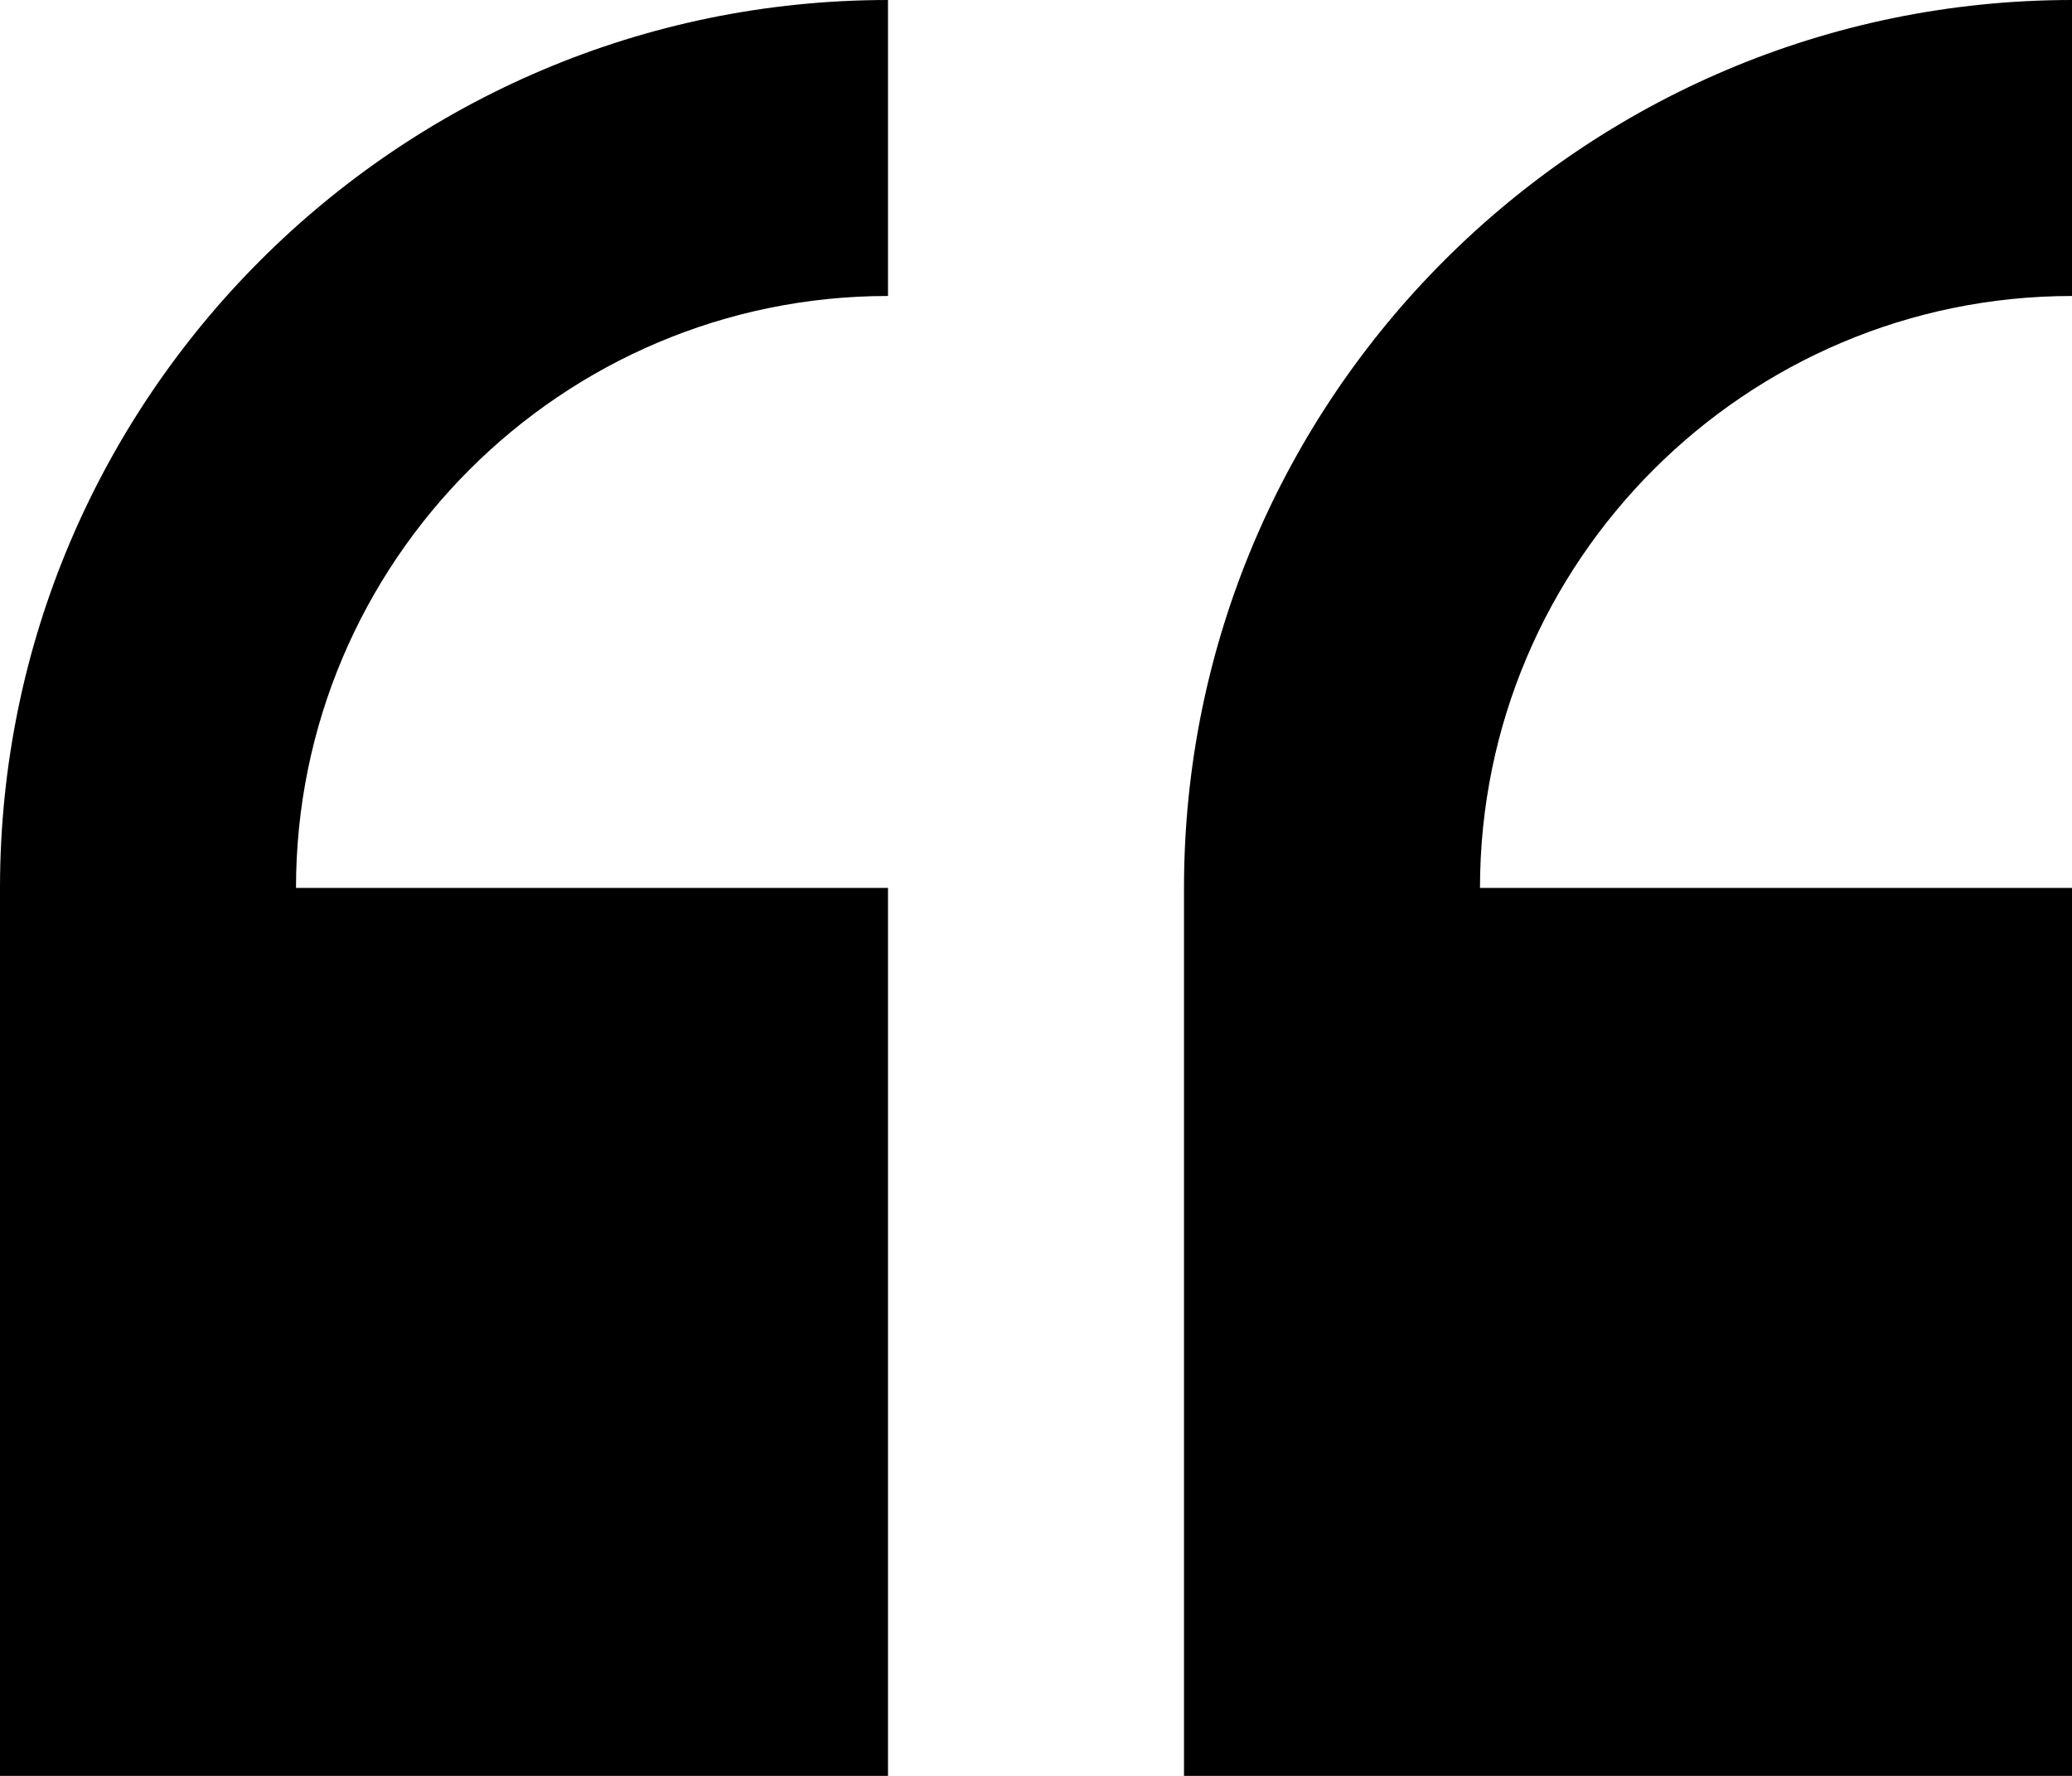
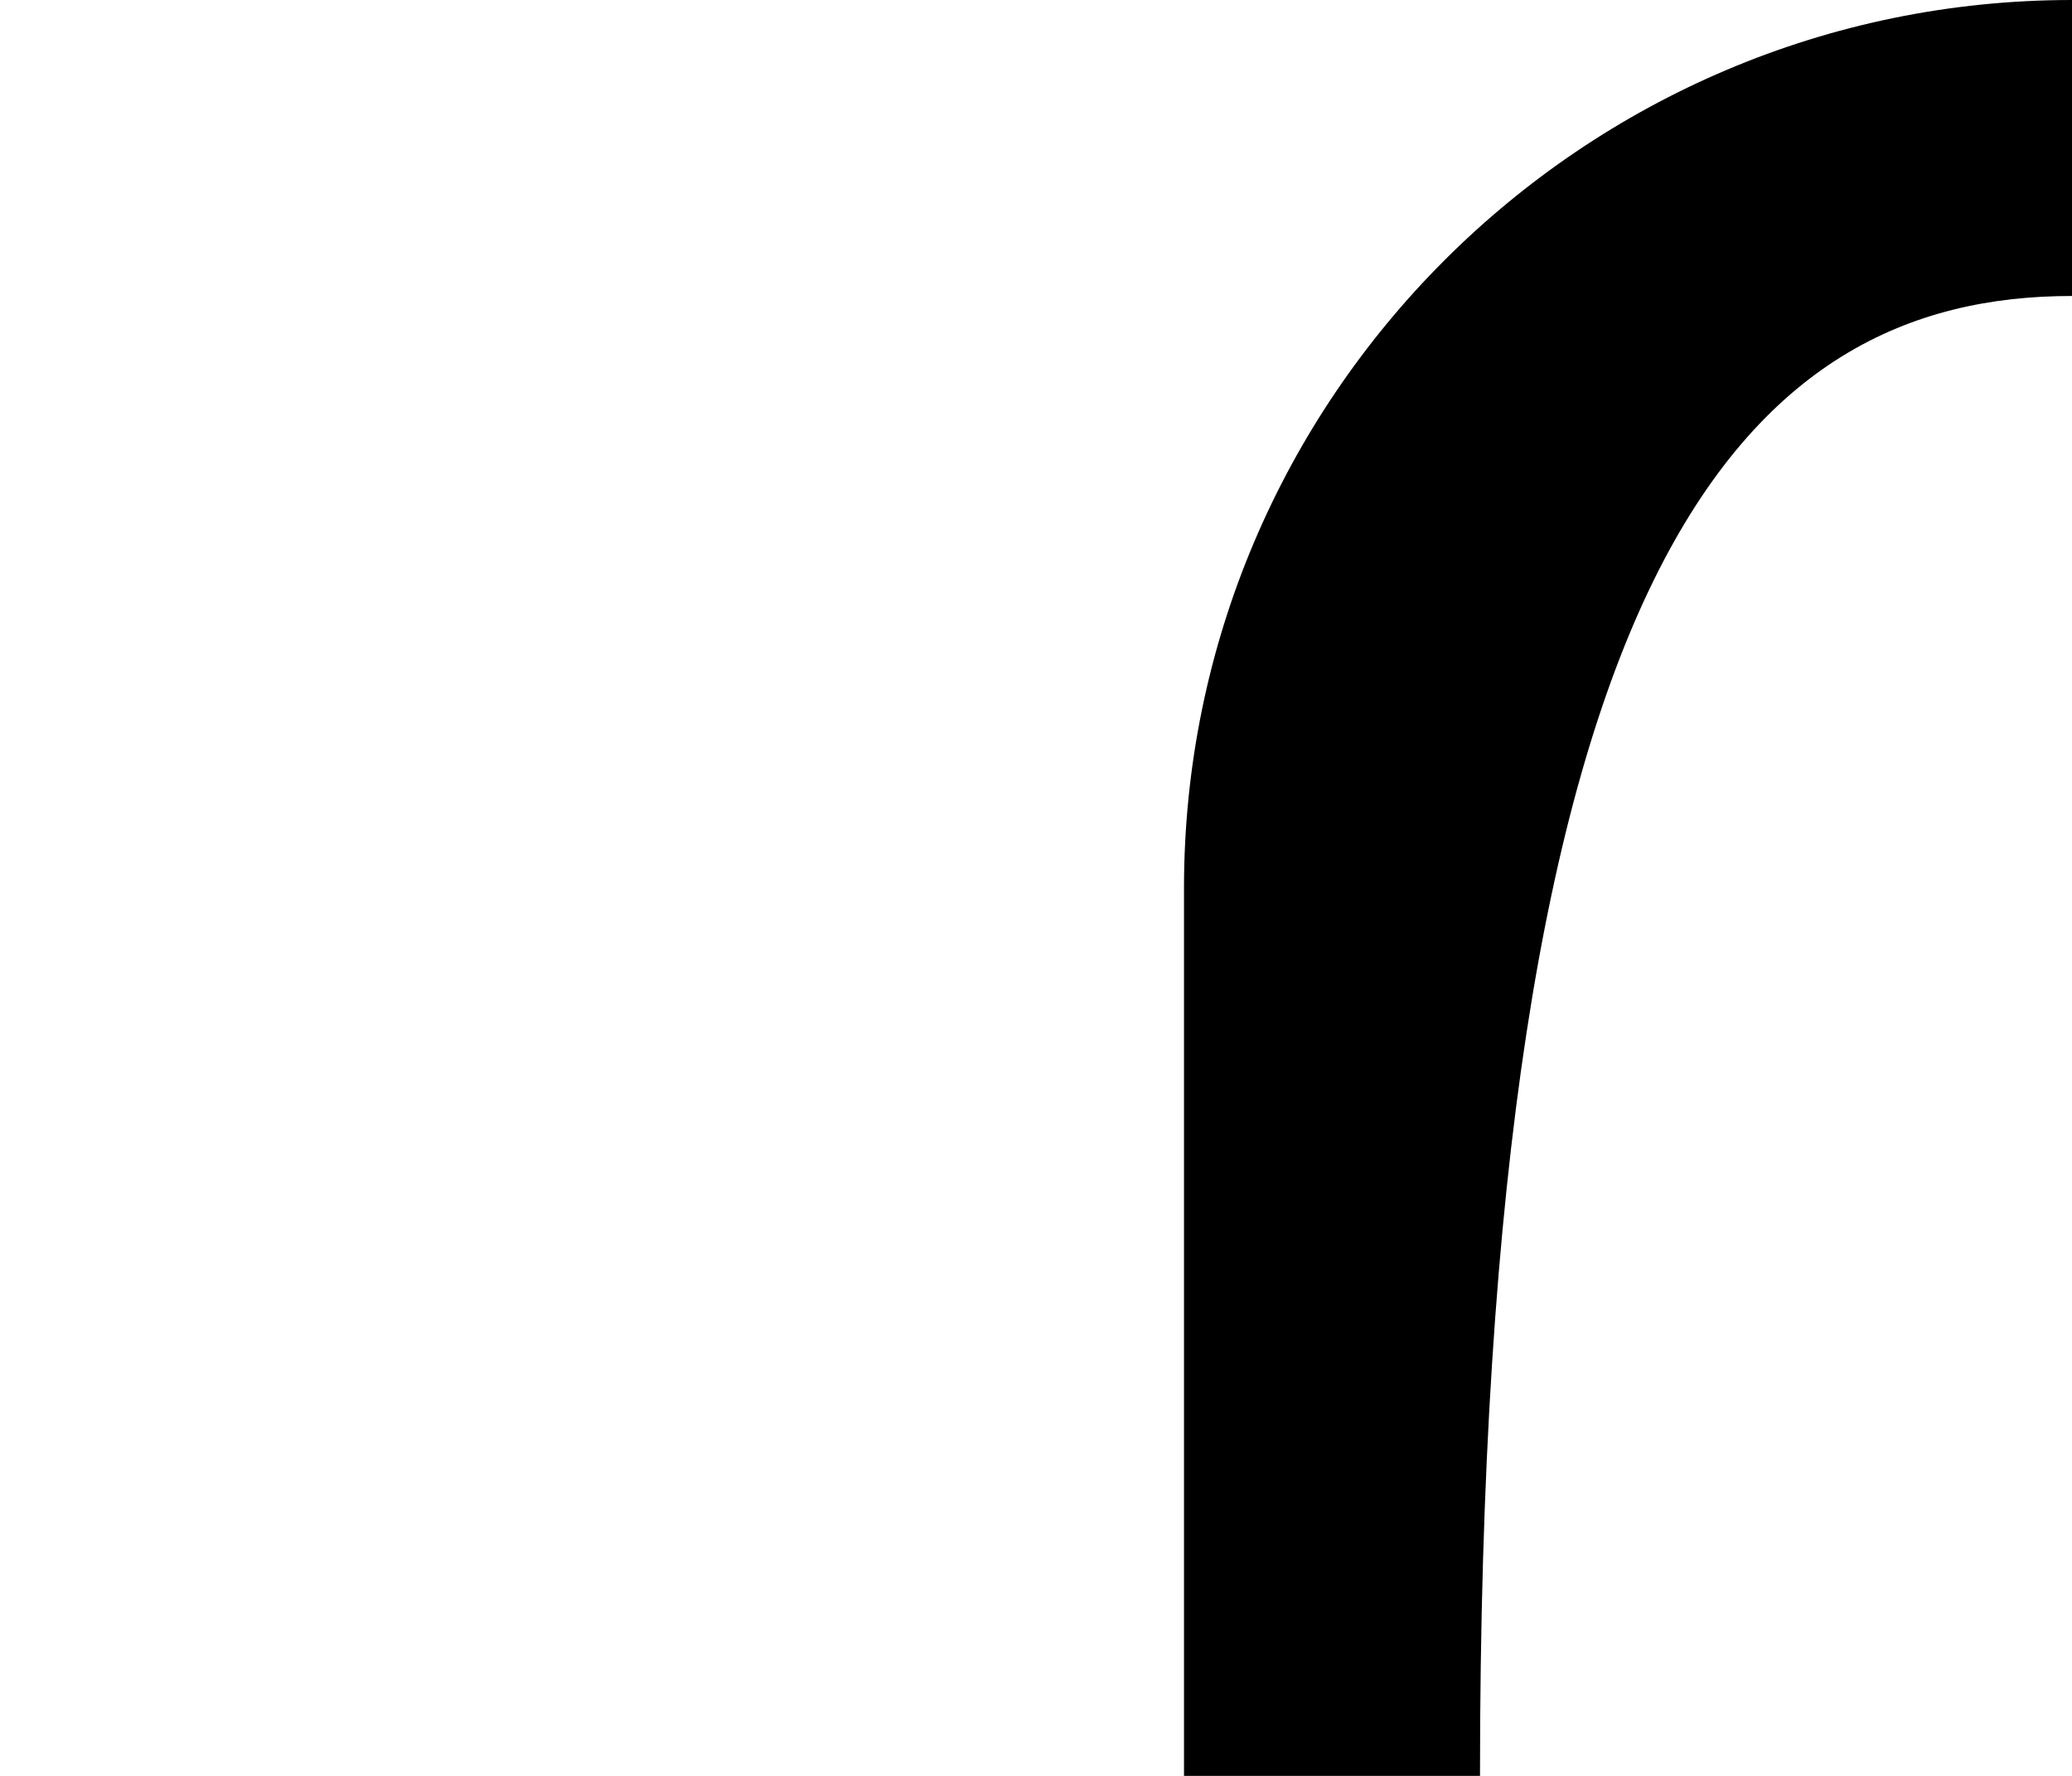
<svg xmlns="http://www.w3.org/2000/svg" class="svgImg" version="1.1" id="Capa_1" x="0px" y="0px" width="100%" height="100%" viewBox="0 36.571 512 438.858" enable-background="new 0 36.571 512 438.858" xml:space="preserve">
-   <path fill="currentColor" d="M0,256v219.429h219.429V256H73.143c0-80.66,65.625-146.286,146.286-146.286V36.571C98.429,36.571,0,135,0,256L0,256z" />
-   <path fill="currentColor" d="M512,109.714V36.571C391,36.571,292.571,135,292.571,256v219.429H512V256H365.714  C365.714,175.34,431.34,109.714,512,109.714L512,109.714z" />
+   <path fill="currentColor" d="M512,109.714V36.571C391,36.571,292.571,135,292.571,256v219.429H512H365.714  C365.714,175.34,431.34,109.714,512,109.714L512,109.714z" />
</svg>